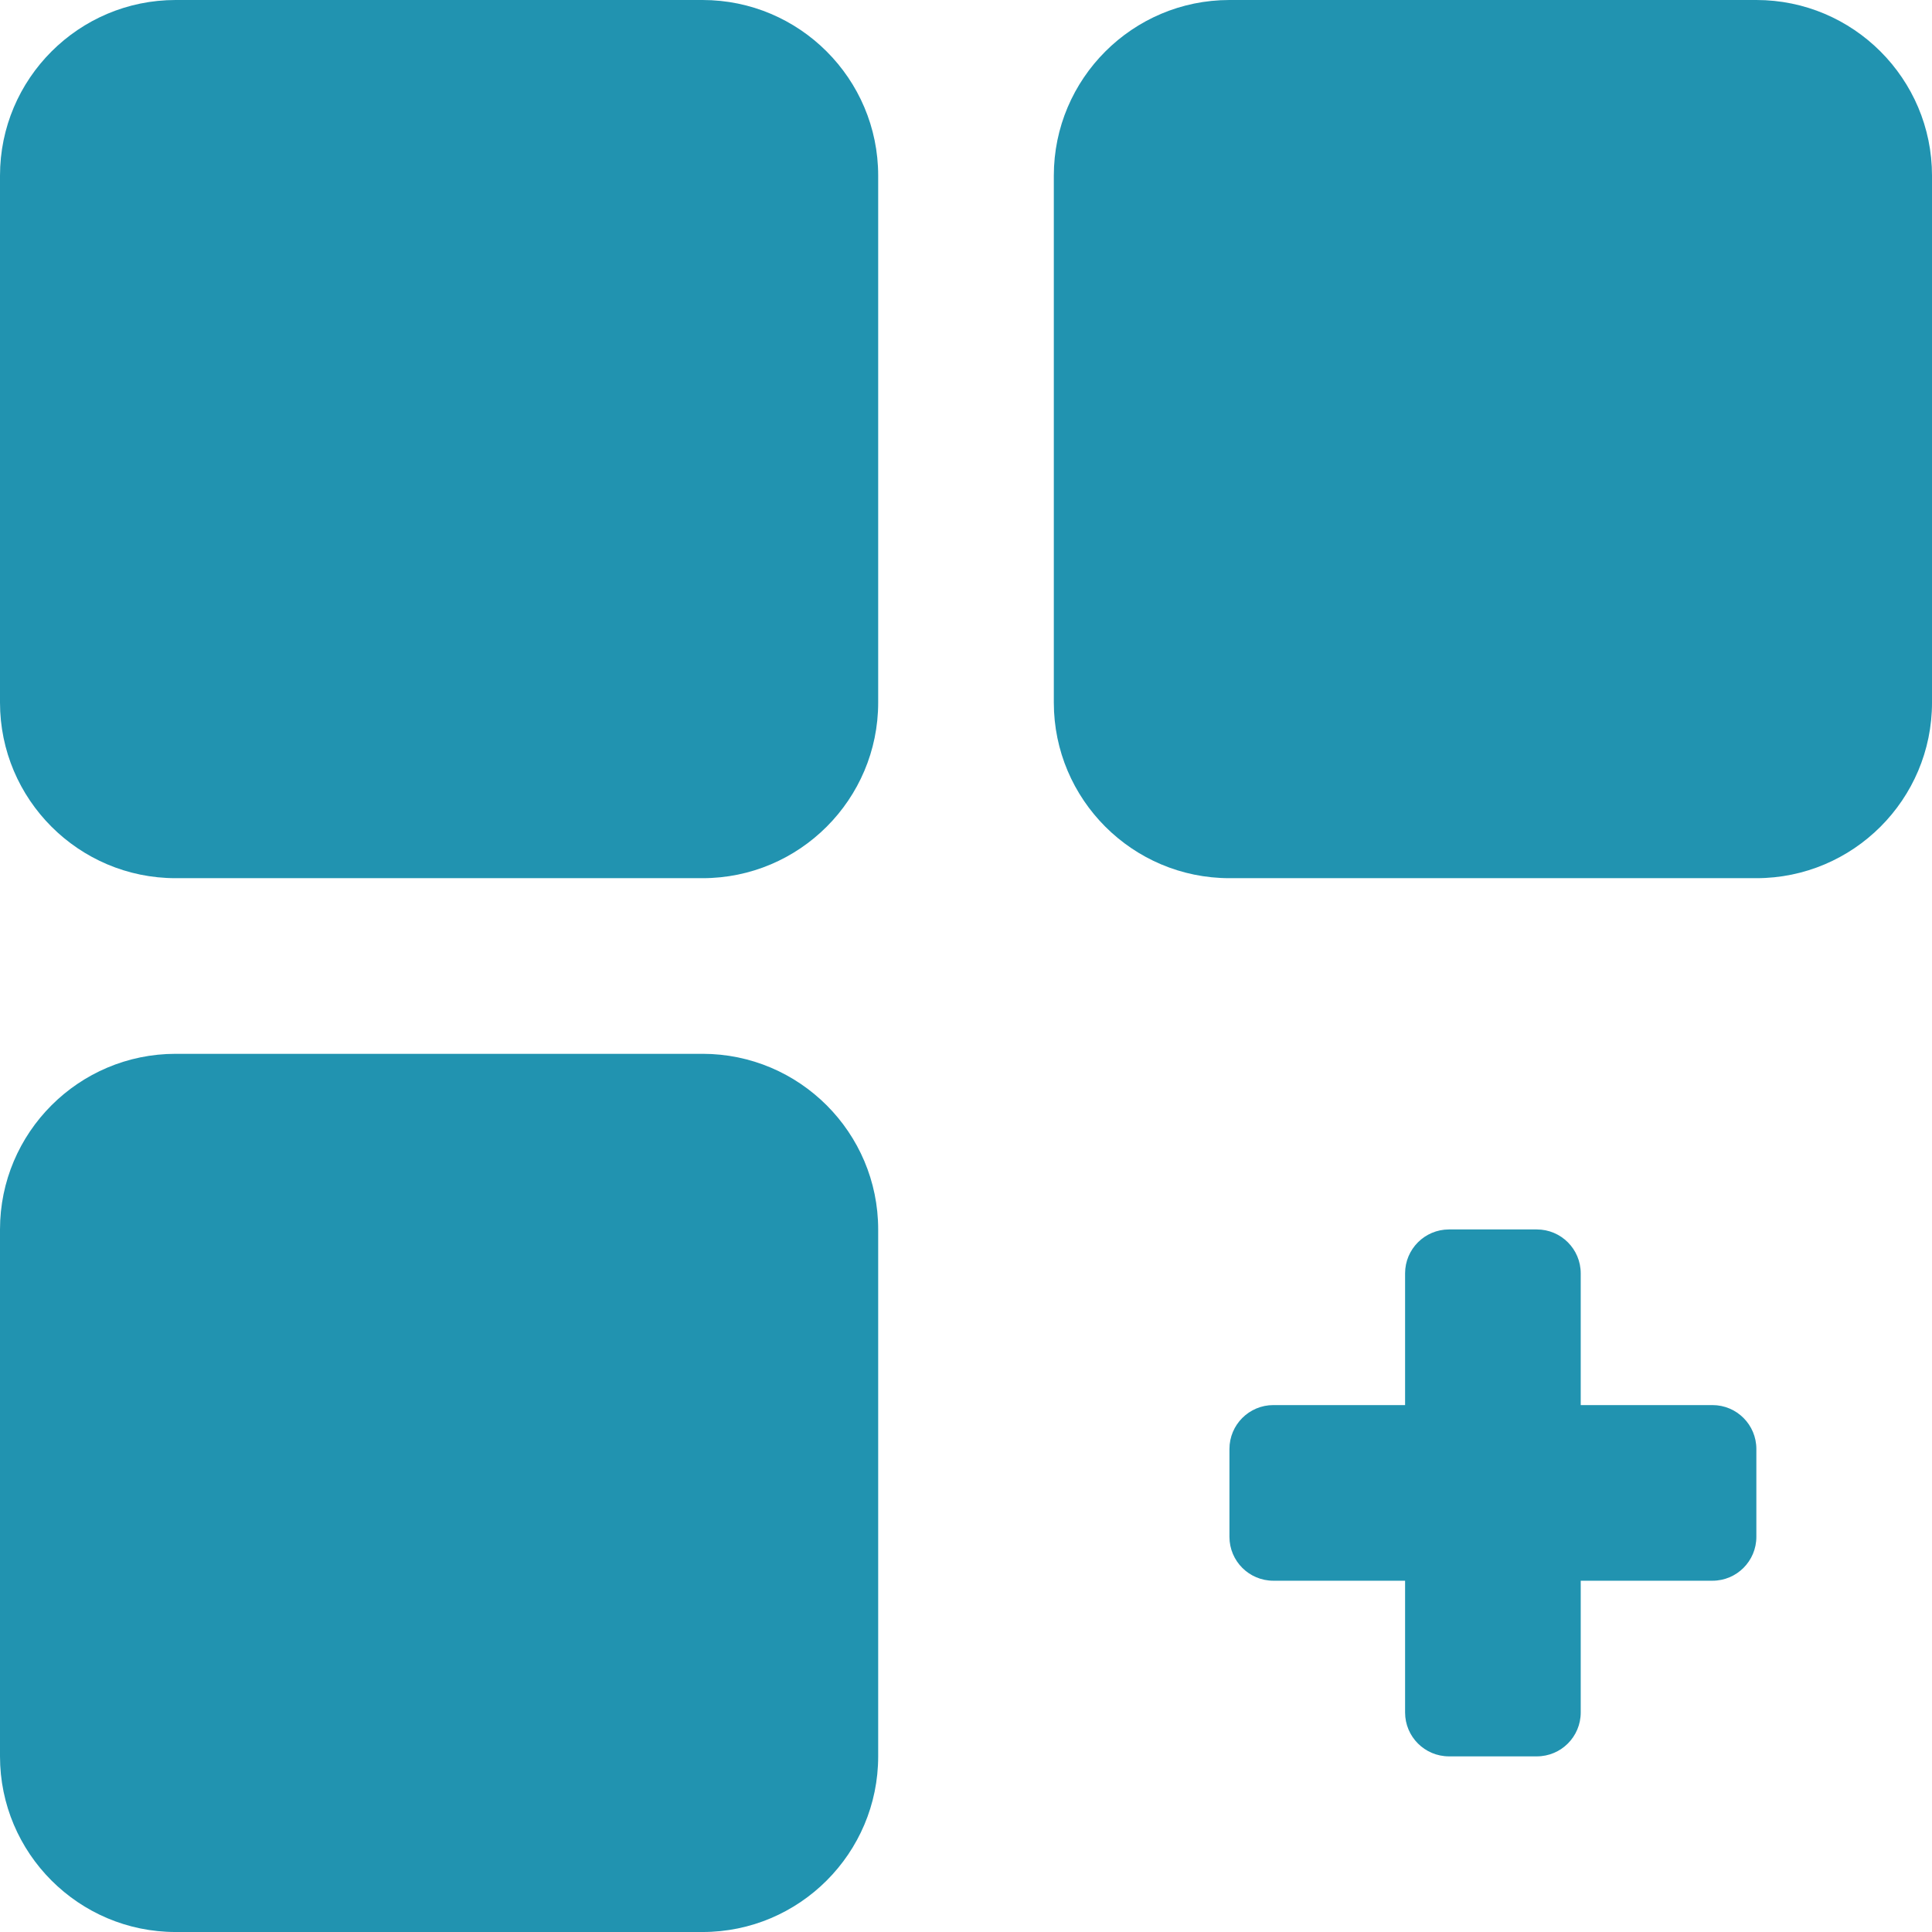
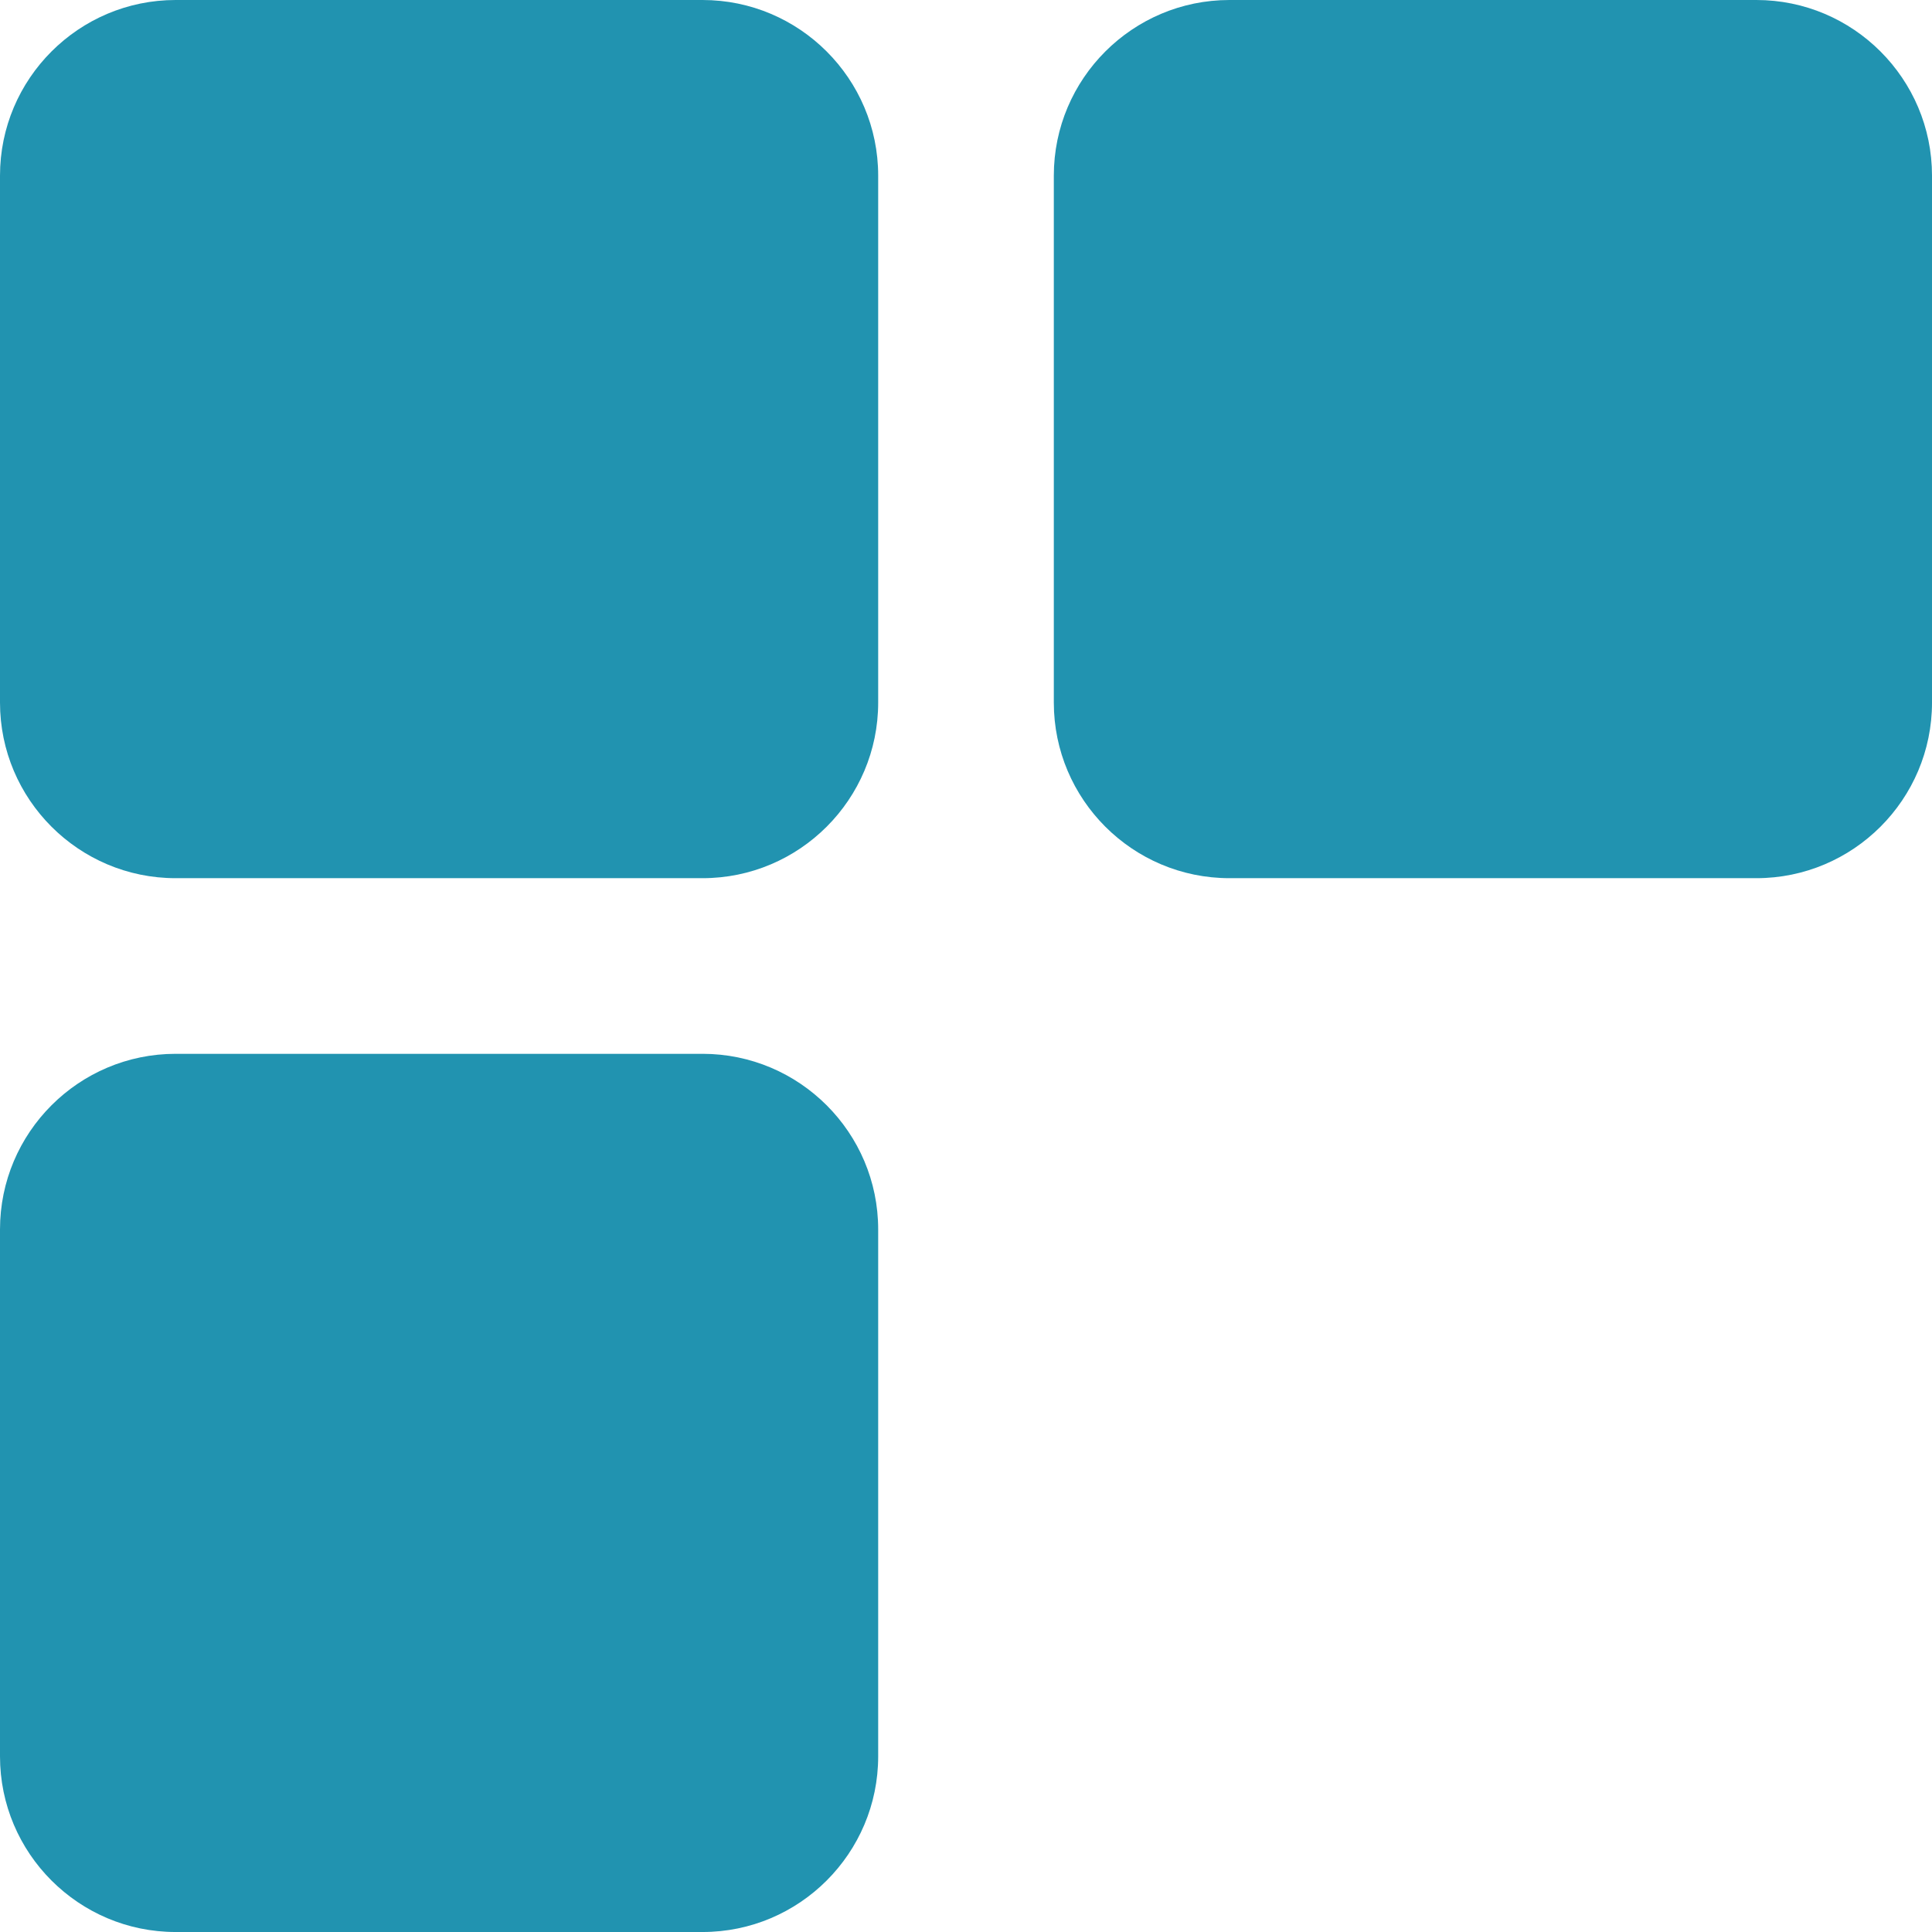
<svg xmlns="http://www.w3.org/2000/svg" width="200" height="200" viewBox="0 0 200 200" fill="none">
  <g clip-path="url(#clip0)">
    <path d="M72.728 0H18.182C8.154 0 0 8.154 0 18.182V72.728C0 82.755 8.154 90.909 18.182 90.909H72.728C82.755 90.909 90.909 82.755 90.909 72.728V18.182C90.909 8.154 82.755 0 72.728 0Z" fill="#2193B0" />
    <path d="M181.819 0H127.273C117.245 0 109.091 8.154 109.091 18.182V72.728C109.091 82.755 117.245 90.909 127.273 90.909H181.819C191.846 90.909 200.001 82.755 200.001 72.728V18.182C200 8.154 191.846 0 181.819 0Z" fill="#2193B0" />
    <path d="M72.728 109.091H18.182C8.154 109.091 0 117.245 0 127.273V181.819C0 191.846 8.154 200.001 18.182 200.001H72.728C82.755 200.001 90.909 191.846 90.909 181.819V127.273C90.909 117.245 82.755 109.091 72.728 109.091Z" fill="#2193B0" />
-     <path d="M177.273 145.454H163.636V131.818C163.636 129.306 161.603 127.272 159.091 127.272H150C147.488 127.272 145.454 129.306 145.454 131.818V145.454H131.818C129.306 145.454 127.272 147.488 127.272 150V159.091C127.272 161.603 129.306 163.636 131.818 163.636H145.454V177.273C145.454 179.785 147.488 181.818 150 181.818H159.091C161.603 181.818 163.636 179.785 163.636 177.273V163.636H177.273C179.785 163.636 181.818 161.603 181.818 159.091V150C181.818 147.488 179.785 145.454 177.273 145.454Z" fill="#2193B0" />
  </g>
  <defs>
    <clipPath id="clip0">
      <rect width="200" height="200" fill="white" />
    </clipPath>
  </defs>
</svg>